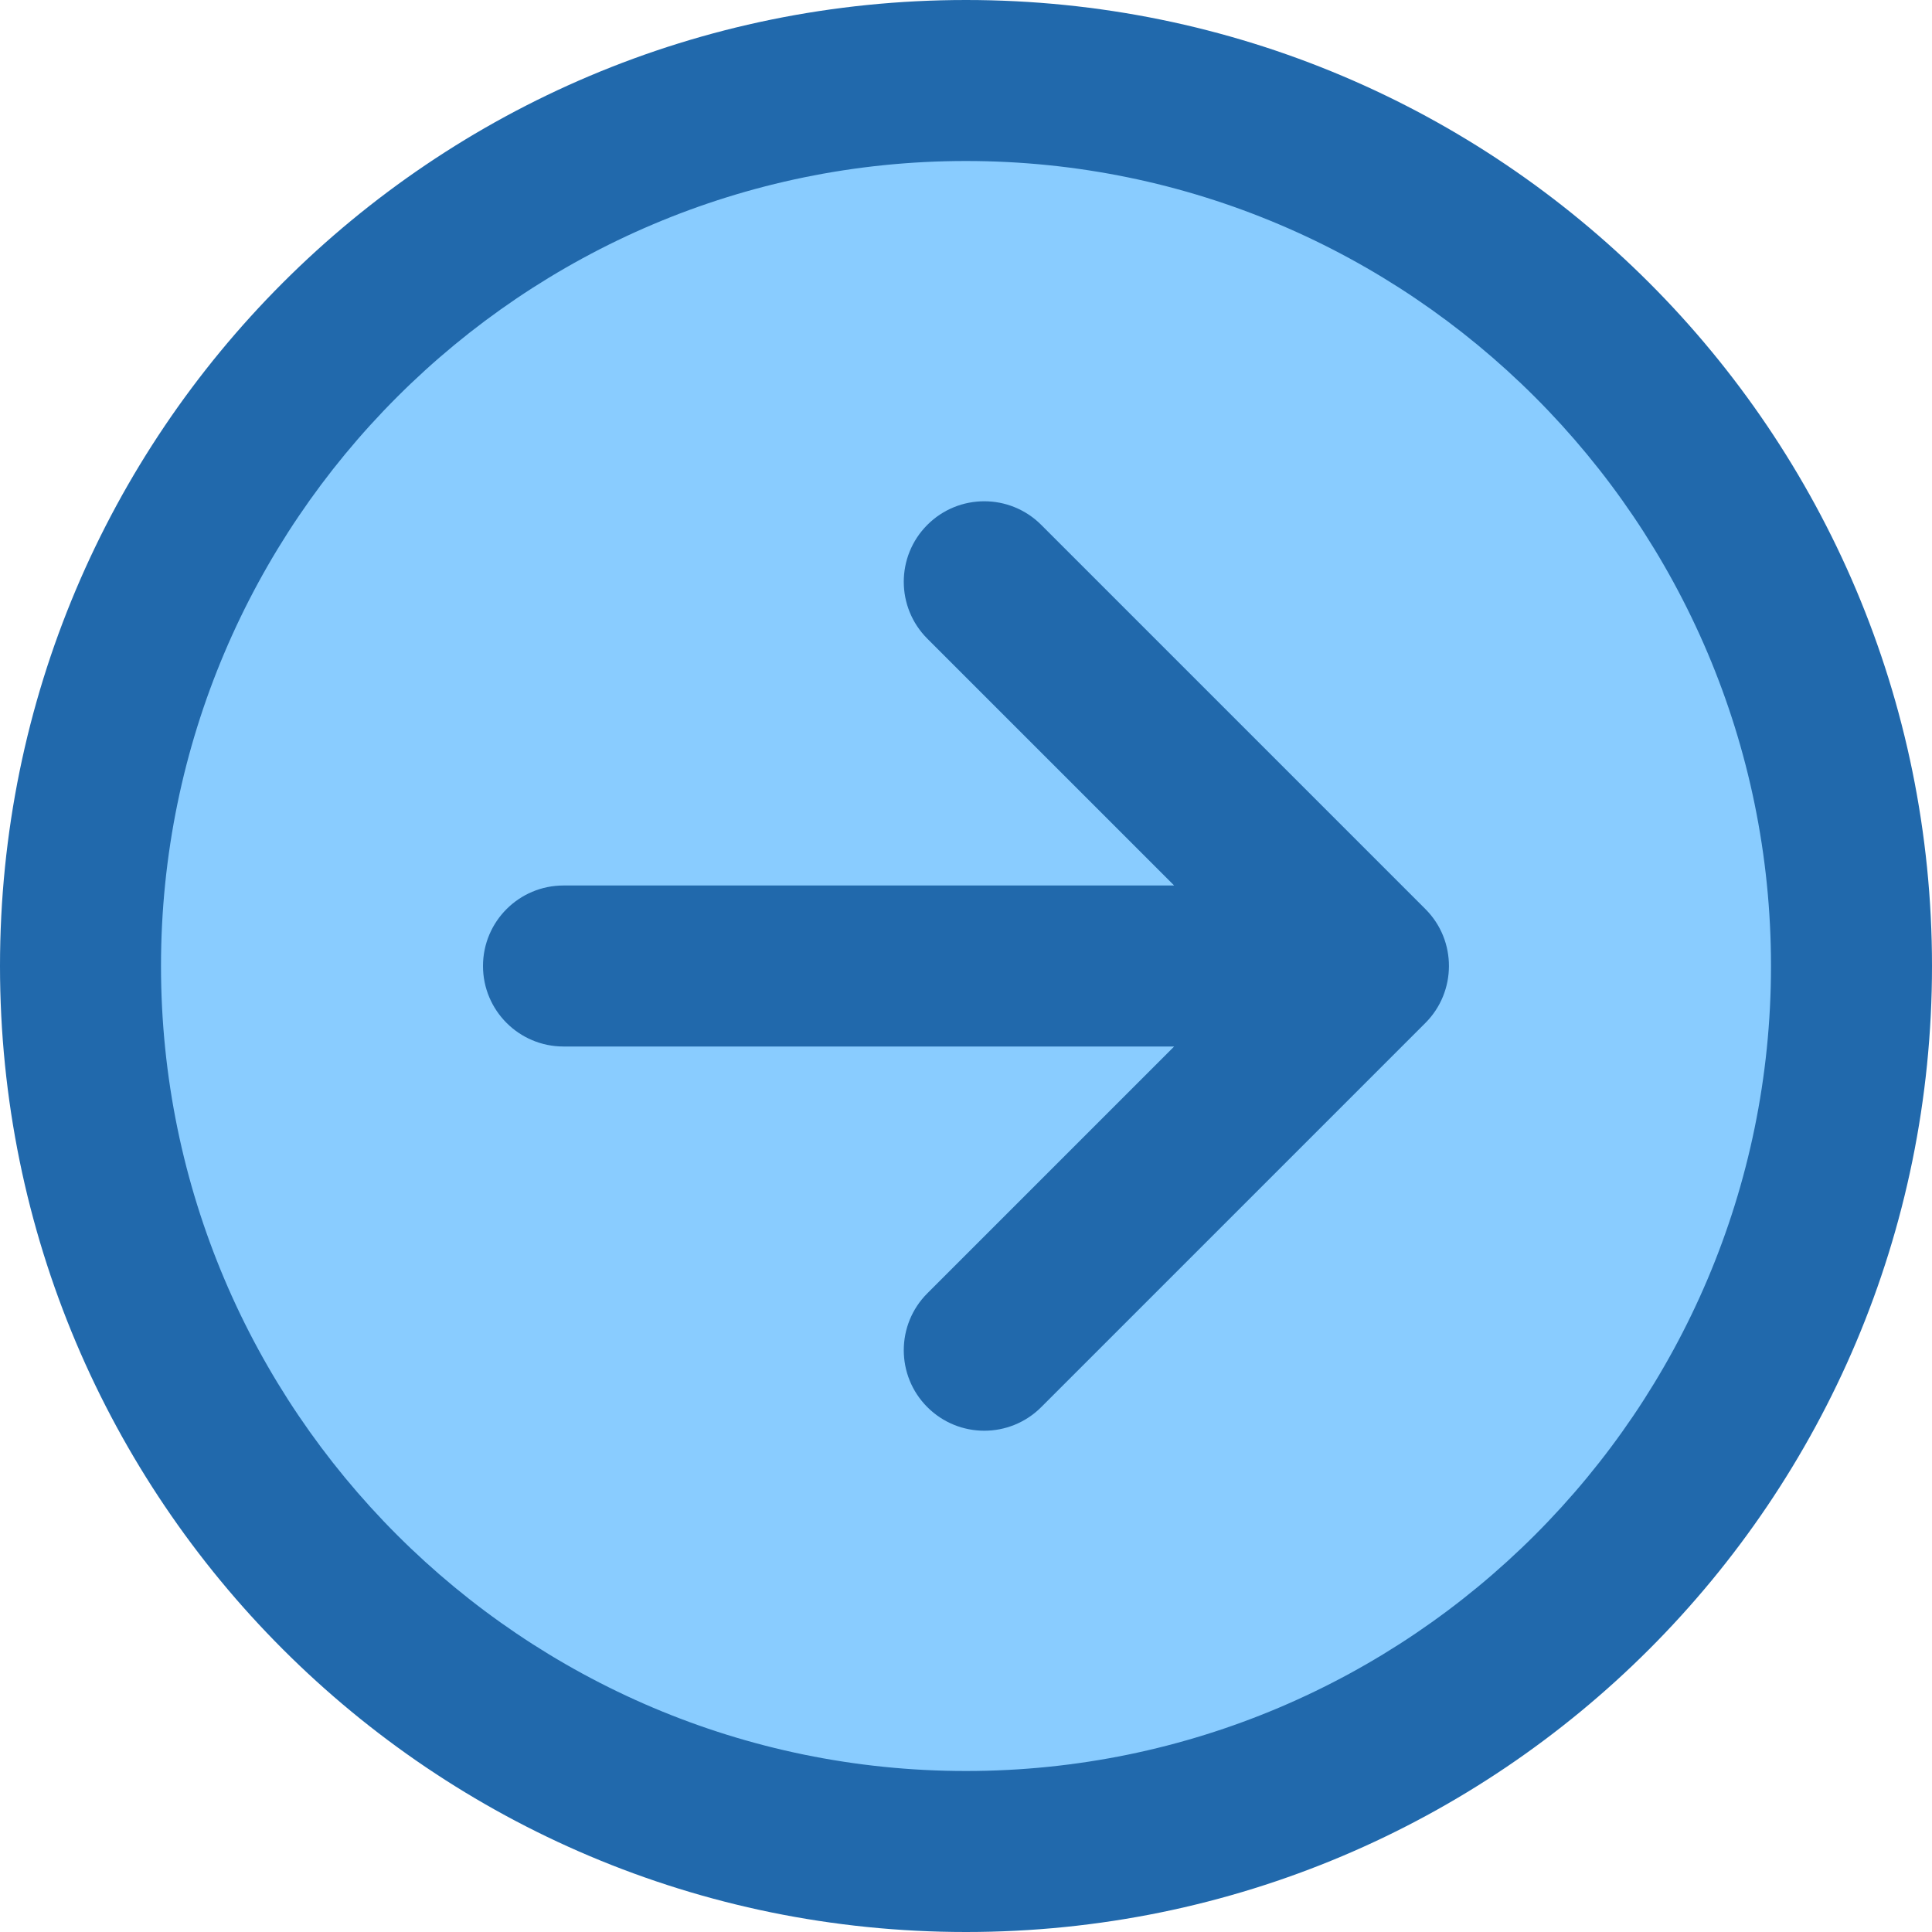
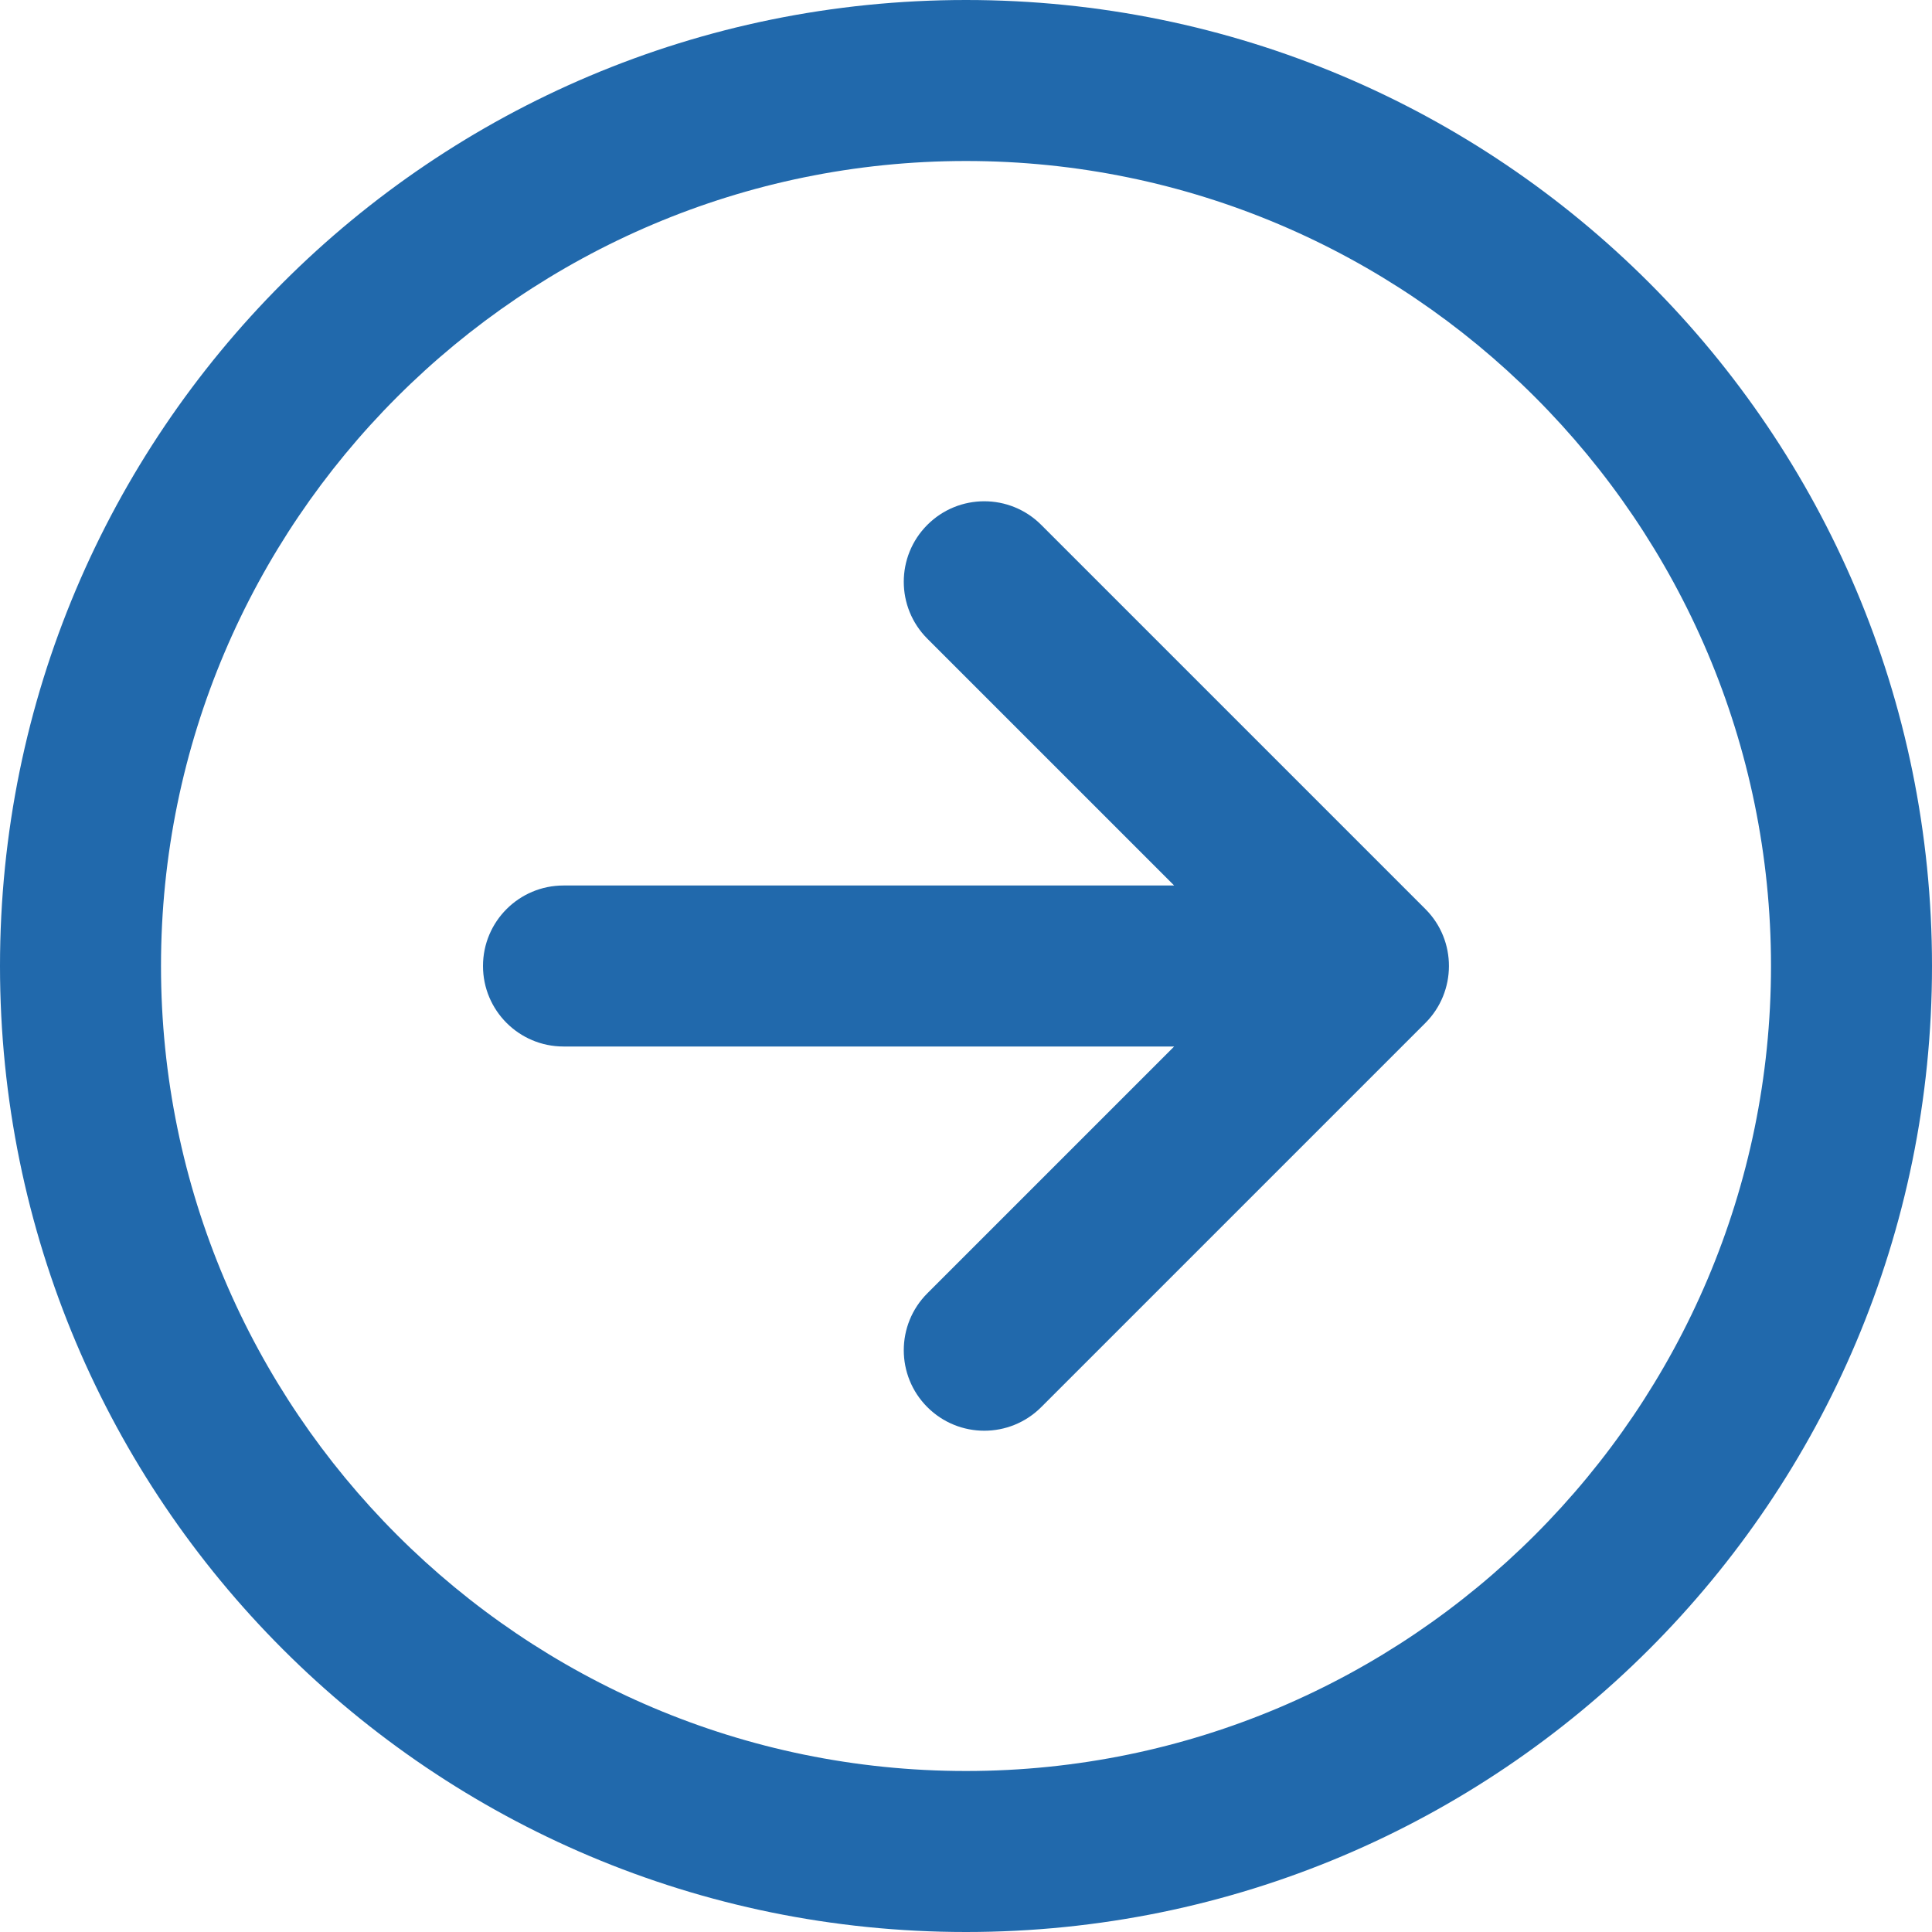
<svg xmlns="http://www.w3.org/2000/svg" height="480.0" preserveAspectRatio="xMidYMid meet" version="1.0" viewBox="16.0 16.0 480.0 480.0" width="480.0" zoomAndPan="magnify">
  <g>
    <g>
      <g>
        <g id="change1_1">
-           <circle cx="256" cy="256" fill="#89ccff" r="220" />
-         </g>
+           </g>
        <g id="change2_1">
          <path d="M370.142,241.858l-95.46-95.46c-7.81-7.811-20.474-7.811-28.284,0 c-7.811,7.811-7.811,20.474,0,28.284L307.716,236H156c-11.046,0-20,8.954-20,20s8.954,20,20,20h151.716l-61.318,61.317 c-7.811,7.81-7.811,20.475,0,28.285c7.813,7.811,20.473,7.809,28.284,0l95.46-95.46 C377.874,262.41,377.992,249.708,370.142,241.858z" fill="#2169ac" />
        </g>
        <g id="change2_2">
          <path d="M256,16C123.362,16,16,123.344,16,256c0,132.638,107.343,240,240,240 c132.638,0,240-107.343,240-240C496,123.362,388.656,16,256,16z M256,456c-110.28,0-200-89.72-200-200S145.72,56,256,56 s200,89.72,200,200S366.28,456,256,456z" fill="#2169ac" />
        </g>
      </g>
    </g>
  </g>
</svg>